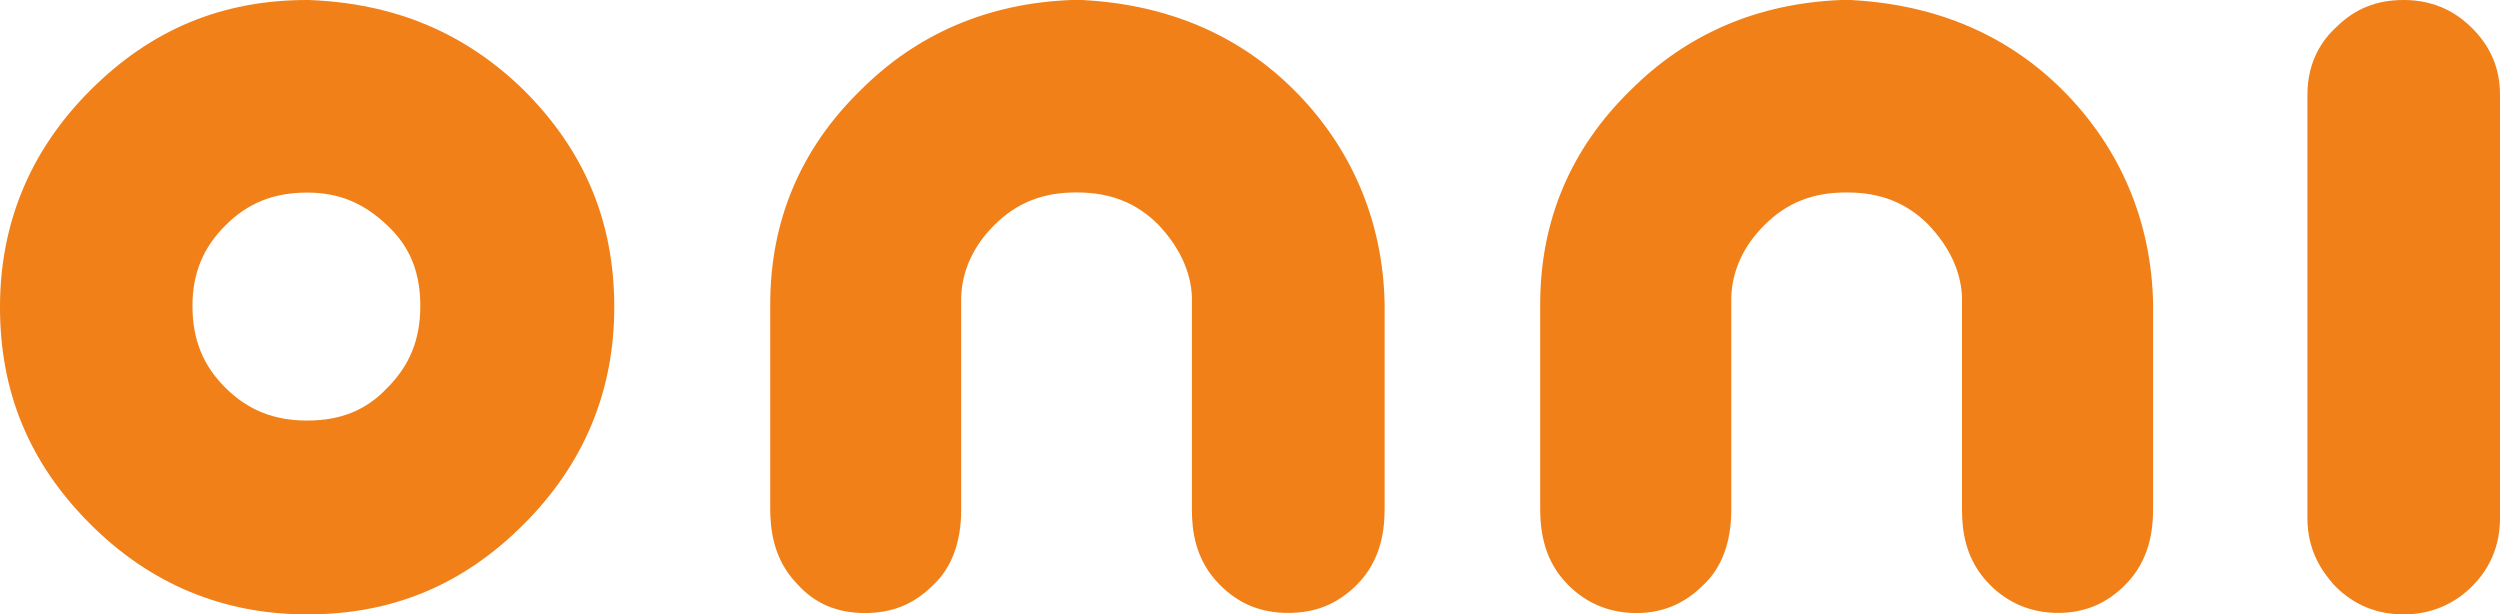
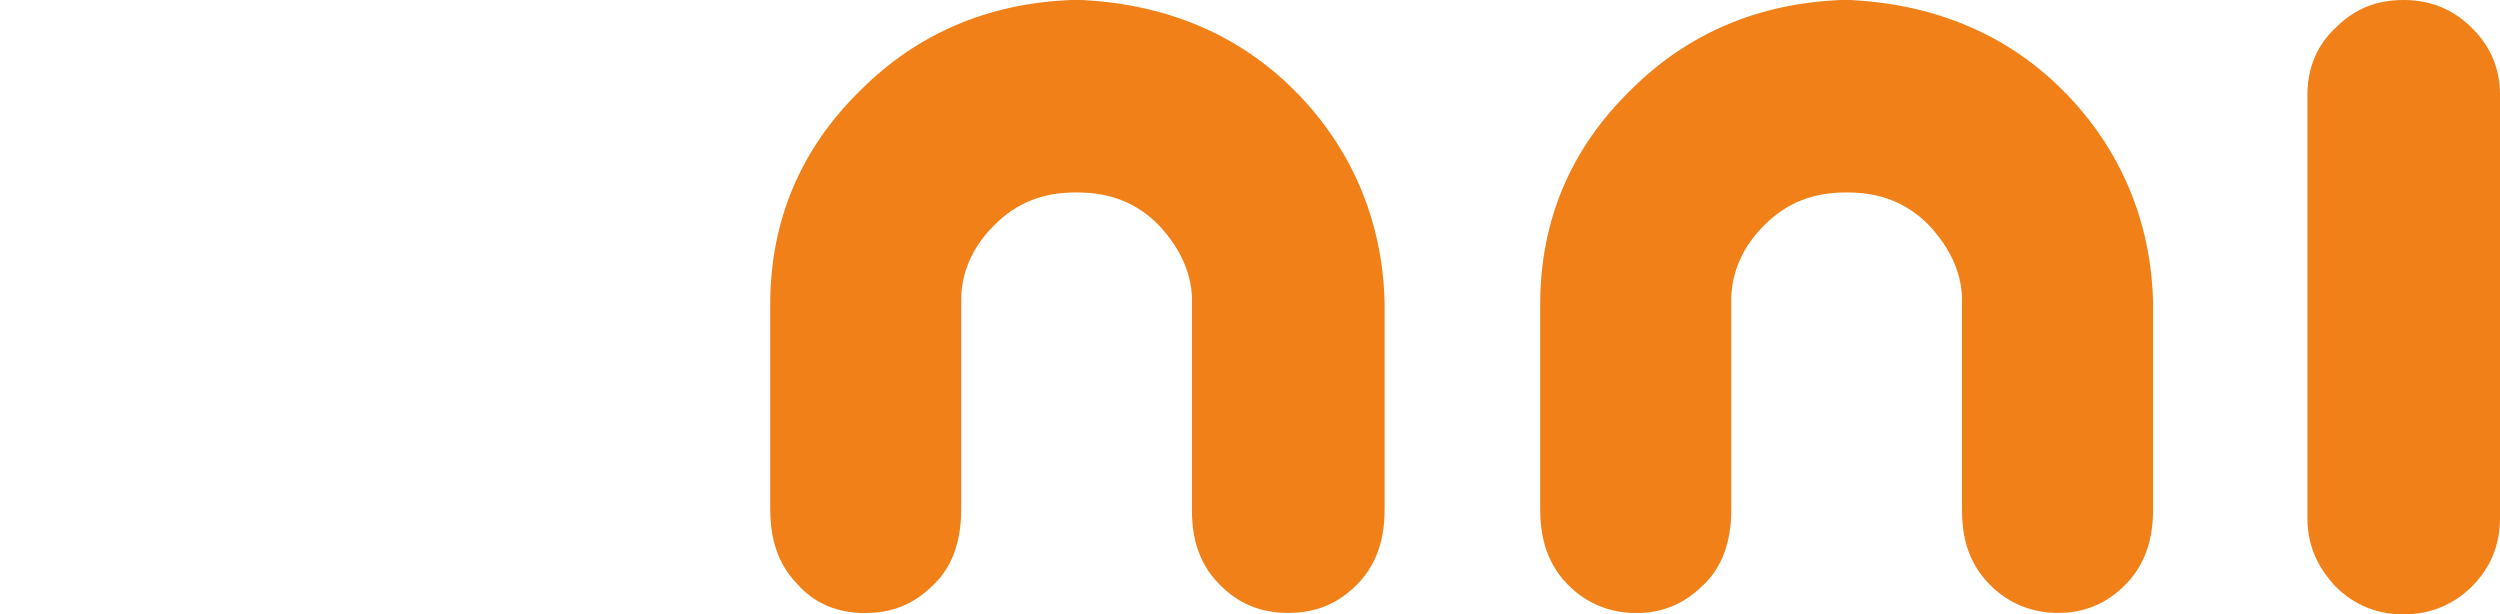
<svg xmlns="http://www.w3.org/2000/svg" version="1.1" id="Ebene_1" x="0px" y="0px" viewBox="0 0 199.91 49.13" style="enable-background:new 0 0 199.91 49.13;" xml:space="preserve">
  <style type="text/css">
	.st0{fill:#F08017;}
</style>
  <g>
-     <path class="st0" d="M39.51,9.62c4.19,4.19,6.23,9.06,6.23,14.94c0,5.77-2.04,10.75-6.23,14.94s-9.06,6.23-14.94,6.23   c-5.77,0-10.75-2.04-14.94-6.23S3.4,30.45,3.4,24.56c0-5.77,2.04-10.75,6.23-14.94S18.68,3.4,24.56,3.4   C30.45,3.62,35.32,5.55,39.51,9.62 M24.56,12c-3.51,0-6.45,1.13-8.94,3.62C13.13,18.11,12,21.05,12,24.45   c0,3.51,1.13,6.45,3.62,8.94s5.43,3.62,8.94,3.62s6.45-1.13,8.83-3.62c2.49-2.49,3.62-5.43,3.62-8.94c0-3.51-1.13-6.45-3.62-8.83   C30.9,13.24,28.07,12,24.56,12" />
-   </g>
+     </g>
  <g>
-     <path class="st0" d="M24.56,49.13c-6.72,0-12.55-2.43-17.34-7.22C2.36,37.05,0,31.38,0,24.56c0-6.72,2.43-12.55,7.22-17.34   C12.08,2.36,17.75,0,24.56,0l0.13,0c6.86,0.26,12.48,2.61,17.18,7.19l0.03,0.03c4.86,4.86,7.22,10.53,7.22,17.34   c0,6.72-2.43,12.55-7.22,17.34C37.05,46.77,31.38,49.13,24.56,49.13z M24.5,6.79c-4.96,0.01-8.92,1.68-12.48,5.23   c-3.52,3.52-5.23,7.62-5.23,12.54c0,4.99,1.66,8.97,5.23,12.54c3.52,3.52,7.62,5.23,12.54,5.23c4.99,0,8.97-1.66,12.54-5.23   c3.52-3.52,5.23-7.62,5.23-12.54c0-4.98-1.66-8.96-5.21-12.52C33.65,8.67,29.64,7,24.5,6.79z M24.56,40.41   c-4.46,0-8.28-1.55-11.34-4.62c-3.06-3.06-4.62-6.88-4.62-11.34c0-4.39,1.55-8.17,4.62-11.23c3.06-3.06,6.88-4.62,11.34-4.62   c4.3,0,7.96,1.49,11.17,4.56c3.1,2.96,4.67,6.76,4.67,11.29c0,4.46-1.55,8.28-4.62,11.34C32.89,38.84,29.09,40.41,24.56,40.41z    M24.56,15.4c-2.67,0-4.75,0.83-6.54,2.63c-1.79,1.79-2.63,3.84-2.63,6.43c0,2.67,0.83,4.75,2.63,6.54s3.87,2.63,6.54,2.63   c2.67,0,4.7-0.82,6.37-2.57c1.85-1.85,2.68-3.93,2.68-6.6c0-2.67-0.82-4.7-2.57-6.37C29.1,16.22,27.1,15.4,24.56,15.4z" />
-   </g>
+     </g>
  <g>
    <path class="st0" d="M86.48,3.4c6,0.34,10.87,2.49,14.6,6.23c3.96,3.96,6.11,8.94,6.23,14.72v16.3c0,1.7-0.34,2.83-1.25,3.74   c-0.91,0.91-1.81,1.25-3.06,1.25c-1.25,0-2.15-0.34-3.06-1.25c-0.91-0.91-1.25-2.04-1.25-3.62v-16.3c0-0.23,0-0.57,0-0.79   c-0.11-3.06-1.47-5.77-3.62-8.04C92.6,13.13,89.65,12,86.15,12h-0.11c-3.51,0-6.45,1.13-8.94,3.62c-2.15,2.15-3.51,4.87-3.62,8.04   c0,0.23,0,0.57,0,0.79v16.3c0,1.58-0.34,2.83-1.25,3.62c-0.91,0.91-1.81,1.25-3.06,1.25c-1.25,0-2.15-0.34-2.94-1.25   c-0.91-0.91-1.25-2.04-1.25-3.74v-16.3c0-5.66,2.04-10.64,6.23-14.72c3.85-3.85,8.72-6,14.6-6.23H86.48z" />
  </g>
  <g>
    <path class="st0" d="M103.01,49.01c-2.19,0-3.93-0.71-5.46-2.24c-2.01-2.01-2.24-4.4-2.24-6.02V23.73c-0.09-2.04-1-3.98-2.69-5.77   c-1.73-1.73-3.81-2.57-6.48-2.57h-0.11c-2.67,0-4.75,0.83-6.54,2.63c-1.65,1.65-2.54,3.57-2.63,5.7v17.03c0,2.65-0.78,4.7-2.31,6.1   c-1.51,1.48-3.22,2.17-5.38,2.17c-2.24,0-4.02-0.76-5.42-2.32c-1.93-1.99-2.16-4.41-2.16-6.06v-16.3c0-6.7,2.44-12.47,7.25-17.15   c4.5-4.5,10.18-6.93,16.84-7.19l0.91,0l0.1,0.01c6.75,0.38,12.41,2.81,16.81,7.21c4.59,4.59,7.09,10.49,7.22,17.05l0,16.37   c0,1.67-0.23,4.13-2.24,6.14C106.94,48.3,105.21,49.01,103.01,49.01z M86.03,8.6h0.11c4.46,0,8.28,1.55,11.34,4.62   c2.9,3.05,4.48,6.6,4.62,10.31l0,0.92v16.3c0,0.97,0.17,1.15,0.25,1.22c0.23,0.23,0.25,0.25,0.66,0.25c0.41,0,0.43-0.02,0.66-0.25   c0.07-0.07,0.25-0.25,0.25-1.33v-16.3c-0.09-4.77-1.86-8.94-5.23-12.31c-3.17-3.17-7.31-4.93-12.3-5.23h-0.51   c-4.94,0.2-8.95,1.91-12.27,5.23c-3.48,3.39-5.23,7.52-5.23,12.31v16.3c0,1.08,0.18,1.27,0.25,1.33l0.15,0.16   c0.03,0.04,0.06,0.06,0.07,0.07c0.01-0.01,0.11,0.01,0.32,0.01c0.4,0,0.43-0.02,0.66-0.25l0.15-0.14l0,0c-0.02,0,0.1-0.3,0.1-1.08   l0-17.21c0.14-3.87,1.73-7.44,4.61-10.32C77.75,10.16,81.57,8.6,86.03,8.6z" />
  </g>
  <g>
    <path class="st0" d="M147.95,3.4c6,0.34,10.87,2.49,14.6,6.23c3.96,3.96,6.11,8.94,6.23,14.72v16.3c0,1.7-0.34,2.83-1.25,3.74   c-0.91,0.91-1.81,1.25-2.94,1.25s-2.15-0.34-3.06-1.25c-0.91-0.91-1.25-2.04-1.25-3.62v-16.3c0-0.23,0-0.57,0-0.79   c-0.11-3.06-1.47-5.77-3.62-8.04c-2.49-2.49-5.43-3.62-8.94-3.62h-0.11c-3.51,0-6.45,1.13-8.94,3.62   c-2.15,2.15-3.51,4.87-3.62,8.04c0,0.23,0,0.57,0,0.79v16.3c0,1.58-0.34,2.83-1.25,3.62c-0.91,0.91-1.81,1.25-2.94,1.25   s-2.15-0.34-3.06-1.25c-0.91-0.91-1.25-2.04-1.25-3.74v-16.3c0-5.66,2.04-10.64,6.23-14.72c3.85-3.85,8.72-6,14.6-6.23H147.95z" />
  </g>
  <g>
    <path class="st0" d="M164.59,49.01c-2.13,0-3.97-0.75-5.46-2.24c-2.01-2.01-2.24-4.4-2.24-6.02V23.73c-0.09-2.04-1-3.98-2.69-5.77   c-1.73-1.73-3.81-2.57-6.48-2.57h-0.11c-2.67,0-4.75,0.83-6.54,2.63c-1.65,1.65-2.54,3.57-2.63,5.7v17.03c0,2.65-0.78,4.7-2.31,6.1   c-1.49,1.46-3.22,2.17-5.27,2.17c-2.14,0-3.97-0.75-5.46-2.24c-2.01-2.01-2.24-4.46-2.24-6.14v-16.3c0-6.7,2.44-12.47,7.25-17.15   c4.5-4.5,10.18-6.93,16.84-7.19l0.79,0l0.1,0.01c6.75,0.38,12.41,2.81,16.81,7.21c4.59,4.59,7.09,10.49,7.22,17.05v16.37   c0,1.67-0.23,4.13-2.24,6.14C168.43,48.28,166.68,49.01,164.59,49.01z M147.61,8.6h0.11c4.46,0,8.28,1.55,11.34,4.62   c2.9,3.05,4.48,6.6,4.61,10.31l0,0.92v16.3c0,0.97,0.17,1.14,0.25,1.22c0.19,0.19,0.31,0.25,0.66,0.25c0.25,0,0.29,0,0.54-0.25   c0.07-0.07,0.25-0.25,0.25-1.33v-16.3c-0.09-4.77-1.85-8.94-5.23-12.31c-3.17-3.17-7.31-4.93-12.3-5.23h-0.4   c-4.94,0.2-8.95,1.91-12.27,5.23c-3.48,3.39-5.23,7.52-5.23,12.31v16.3c0,1.08,0.18,1.27,0.25,1.33c0.19,0.19,0.31,0.25,0.66,0.25   c0.25,0,0.29,0,0.54-0.25l0.15-0.14c0-0.01,0.1-0.26,0.1-1.08l0-17.21c0.14-3.87,1.73-7.44,4.61-10.32   C139.33,10.16,143.15,8.6,147.61,8.6z" />
  </g>
  <g>
    <path class="st0" d="M192.21,45.73c-1.13,0-2.15-0.34-3.06-1.25c-0.79-0.91-1.25-1.81-1.25-3.06V7.58c0-1.13,0.34-2.15,1.25-2.94   c0.91-0.91,1.81-1.25,3.06-1.25c1.13,0,2.15,0.34,3.06,1.25c0.91,0.91,1.25,1.81,1.25,2.94v33.85c0,1.13-0.34,2.15-1.25,3.06   C194.48,45.28,193.46,45.73,192.21,45.73" />
  </g>
  <g>
    <path class="st0" d="M192.21,49.13c-2.14,0-3.97-0.75-5.46-2.24l-0.15-0.16c-0.9-1.02-2.09-2.68-2.09-5.29V7.58   c0-2.73,1.24-4.44,2.32-5.42c1.51-1.48,3.22-2.16,5.38-2.16c2.14,0,3.97,0.75,5.46,2.24c1.51,1.51,2.24,3.25,2.24,5.34v33.85   c0,2.14-0.75,3.97-2.24,5.46C196.21,48.35,194.32,49.13,192.21,49.13z M191.63,42.15c0.15,0.14,0.28,0.18,0.58,0.18   c0.34,0,0.5-0.09,0.65-0.25c0.19-0.19,0.25-0.31,0.25-0.66V7.58c0-0.25,0-0.29-0.25-0.54c-0.19-0.19-0.31-0.25-0.66-0.25   c-0.41,0-0.43,0.02-0.65,0.25l-0.17,0.15c-0.04,0.03-0.09,0.08-0.09,0.39v33.85C191.31,41.63,191.31,41.77,191.63,42.15z" />
  </g>
</svg>